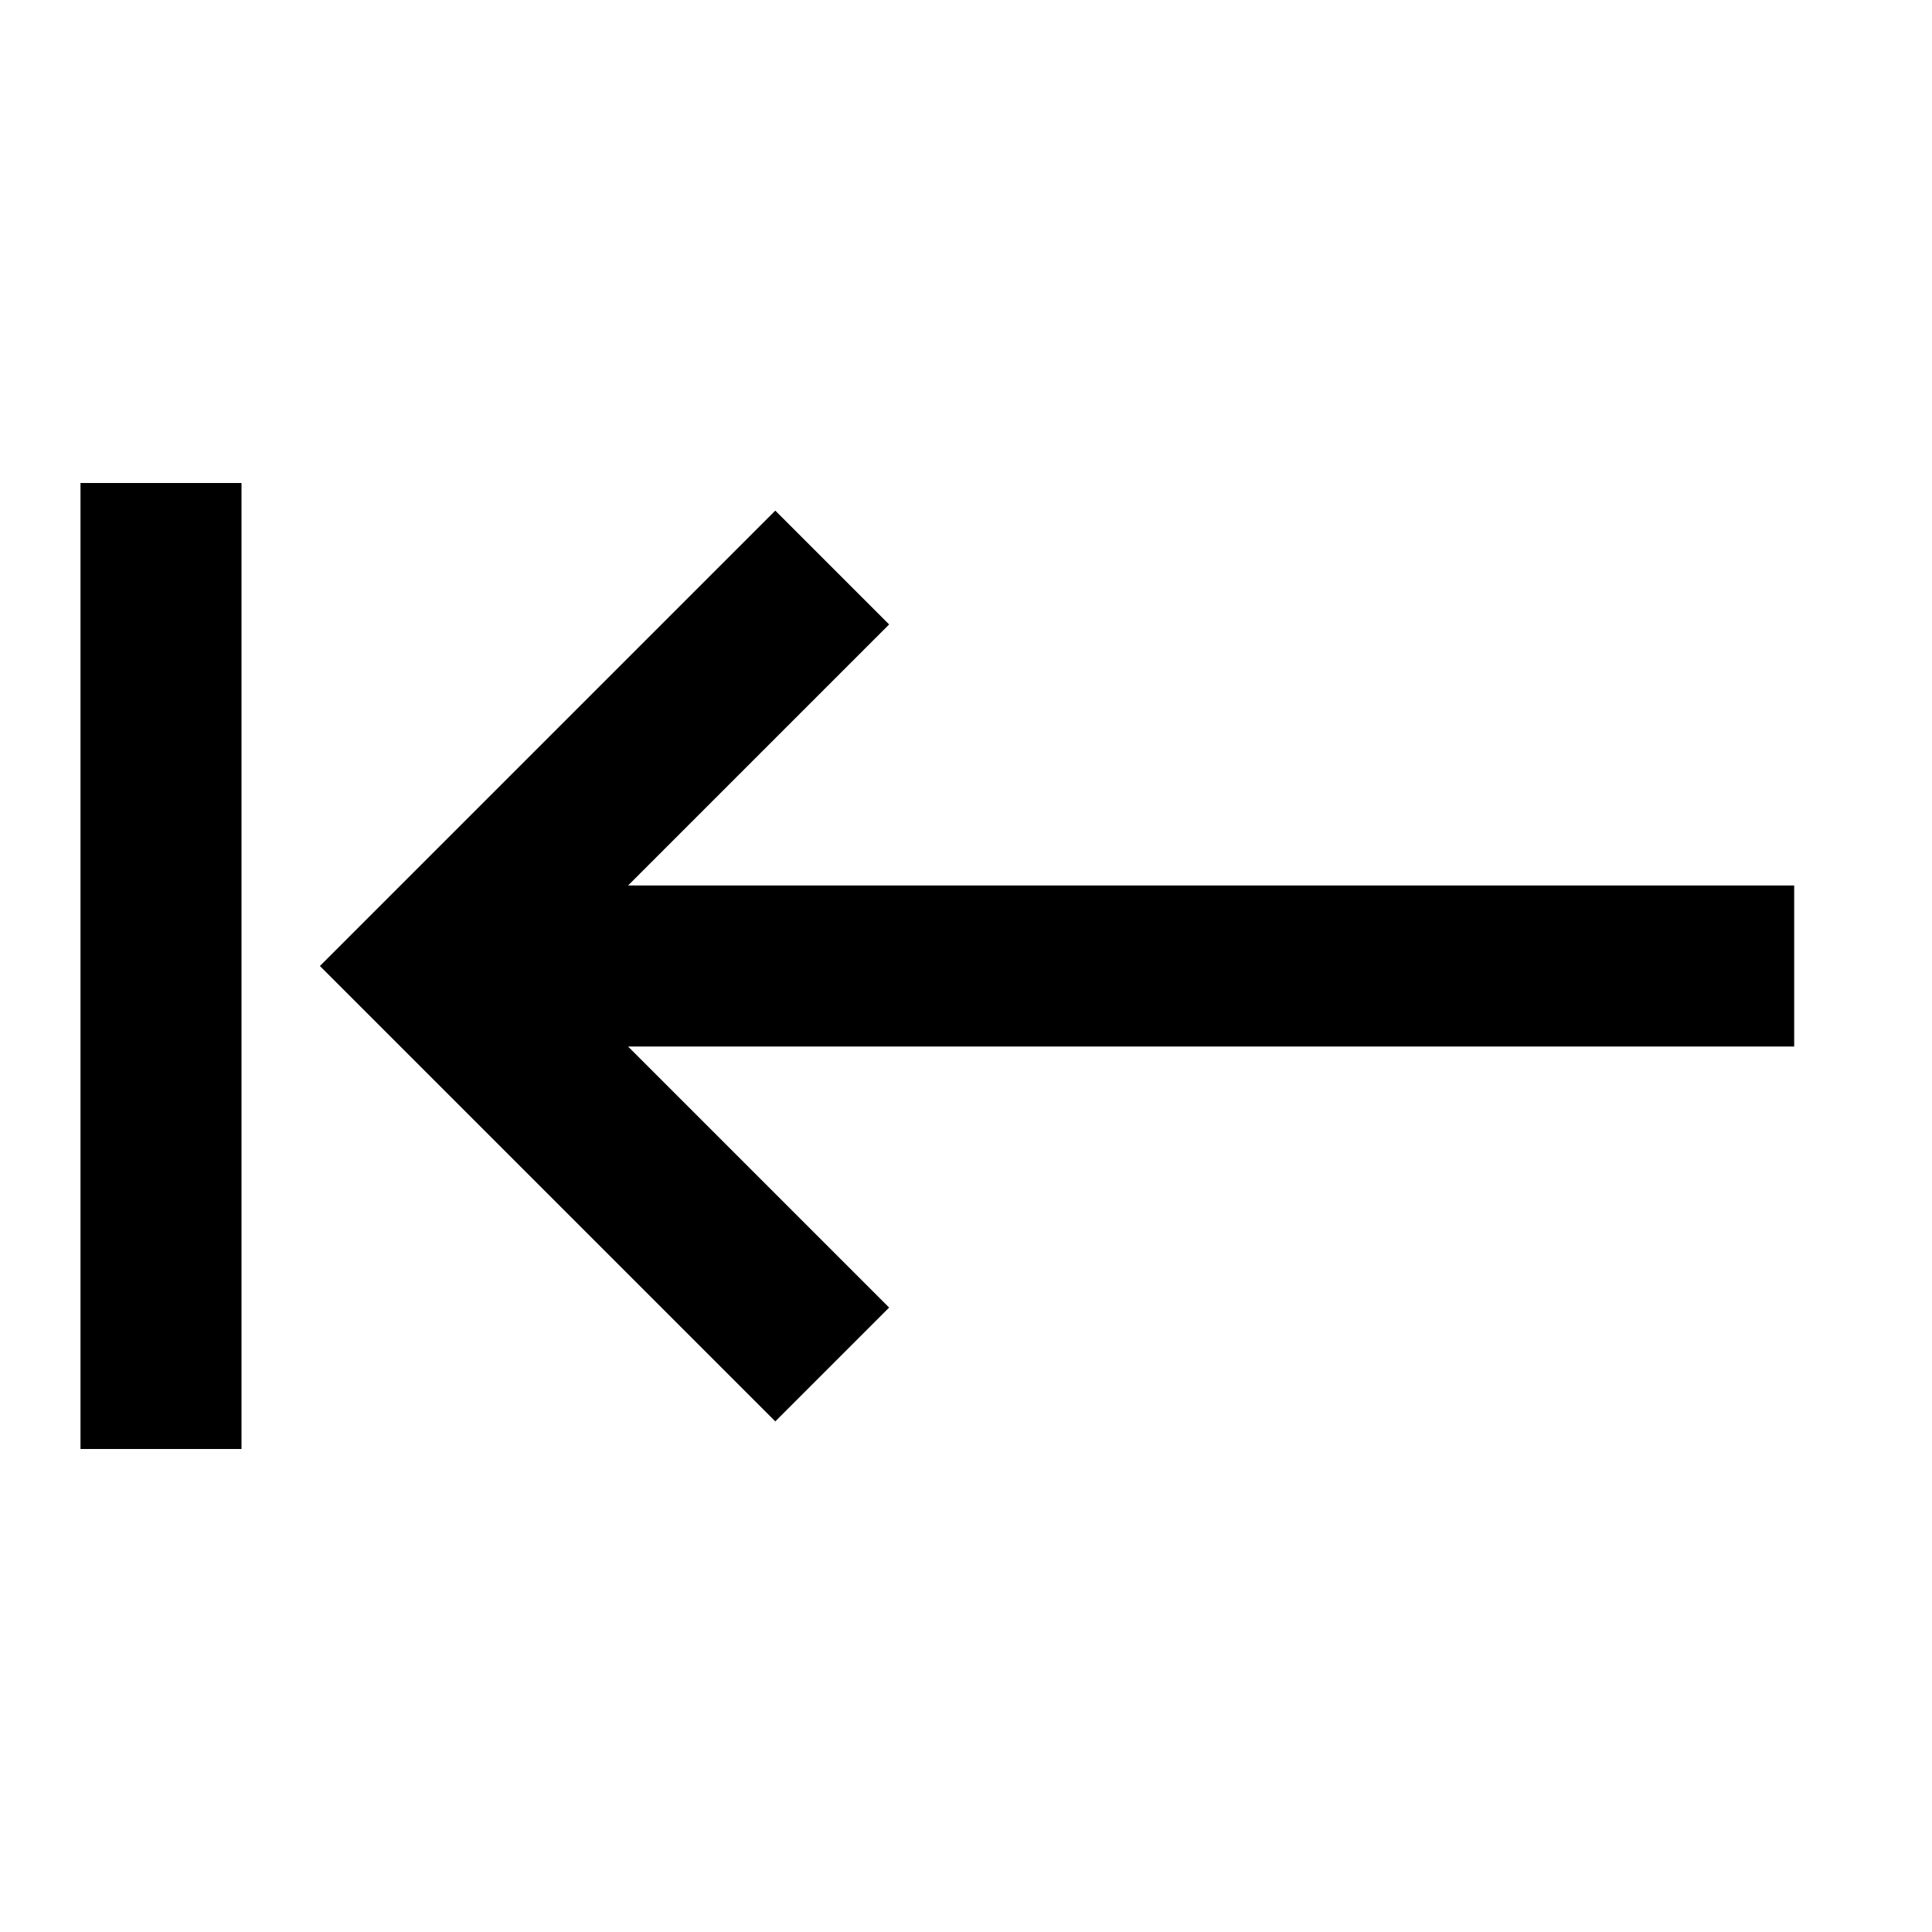
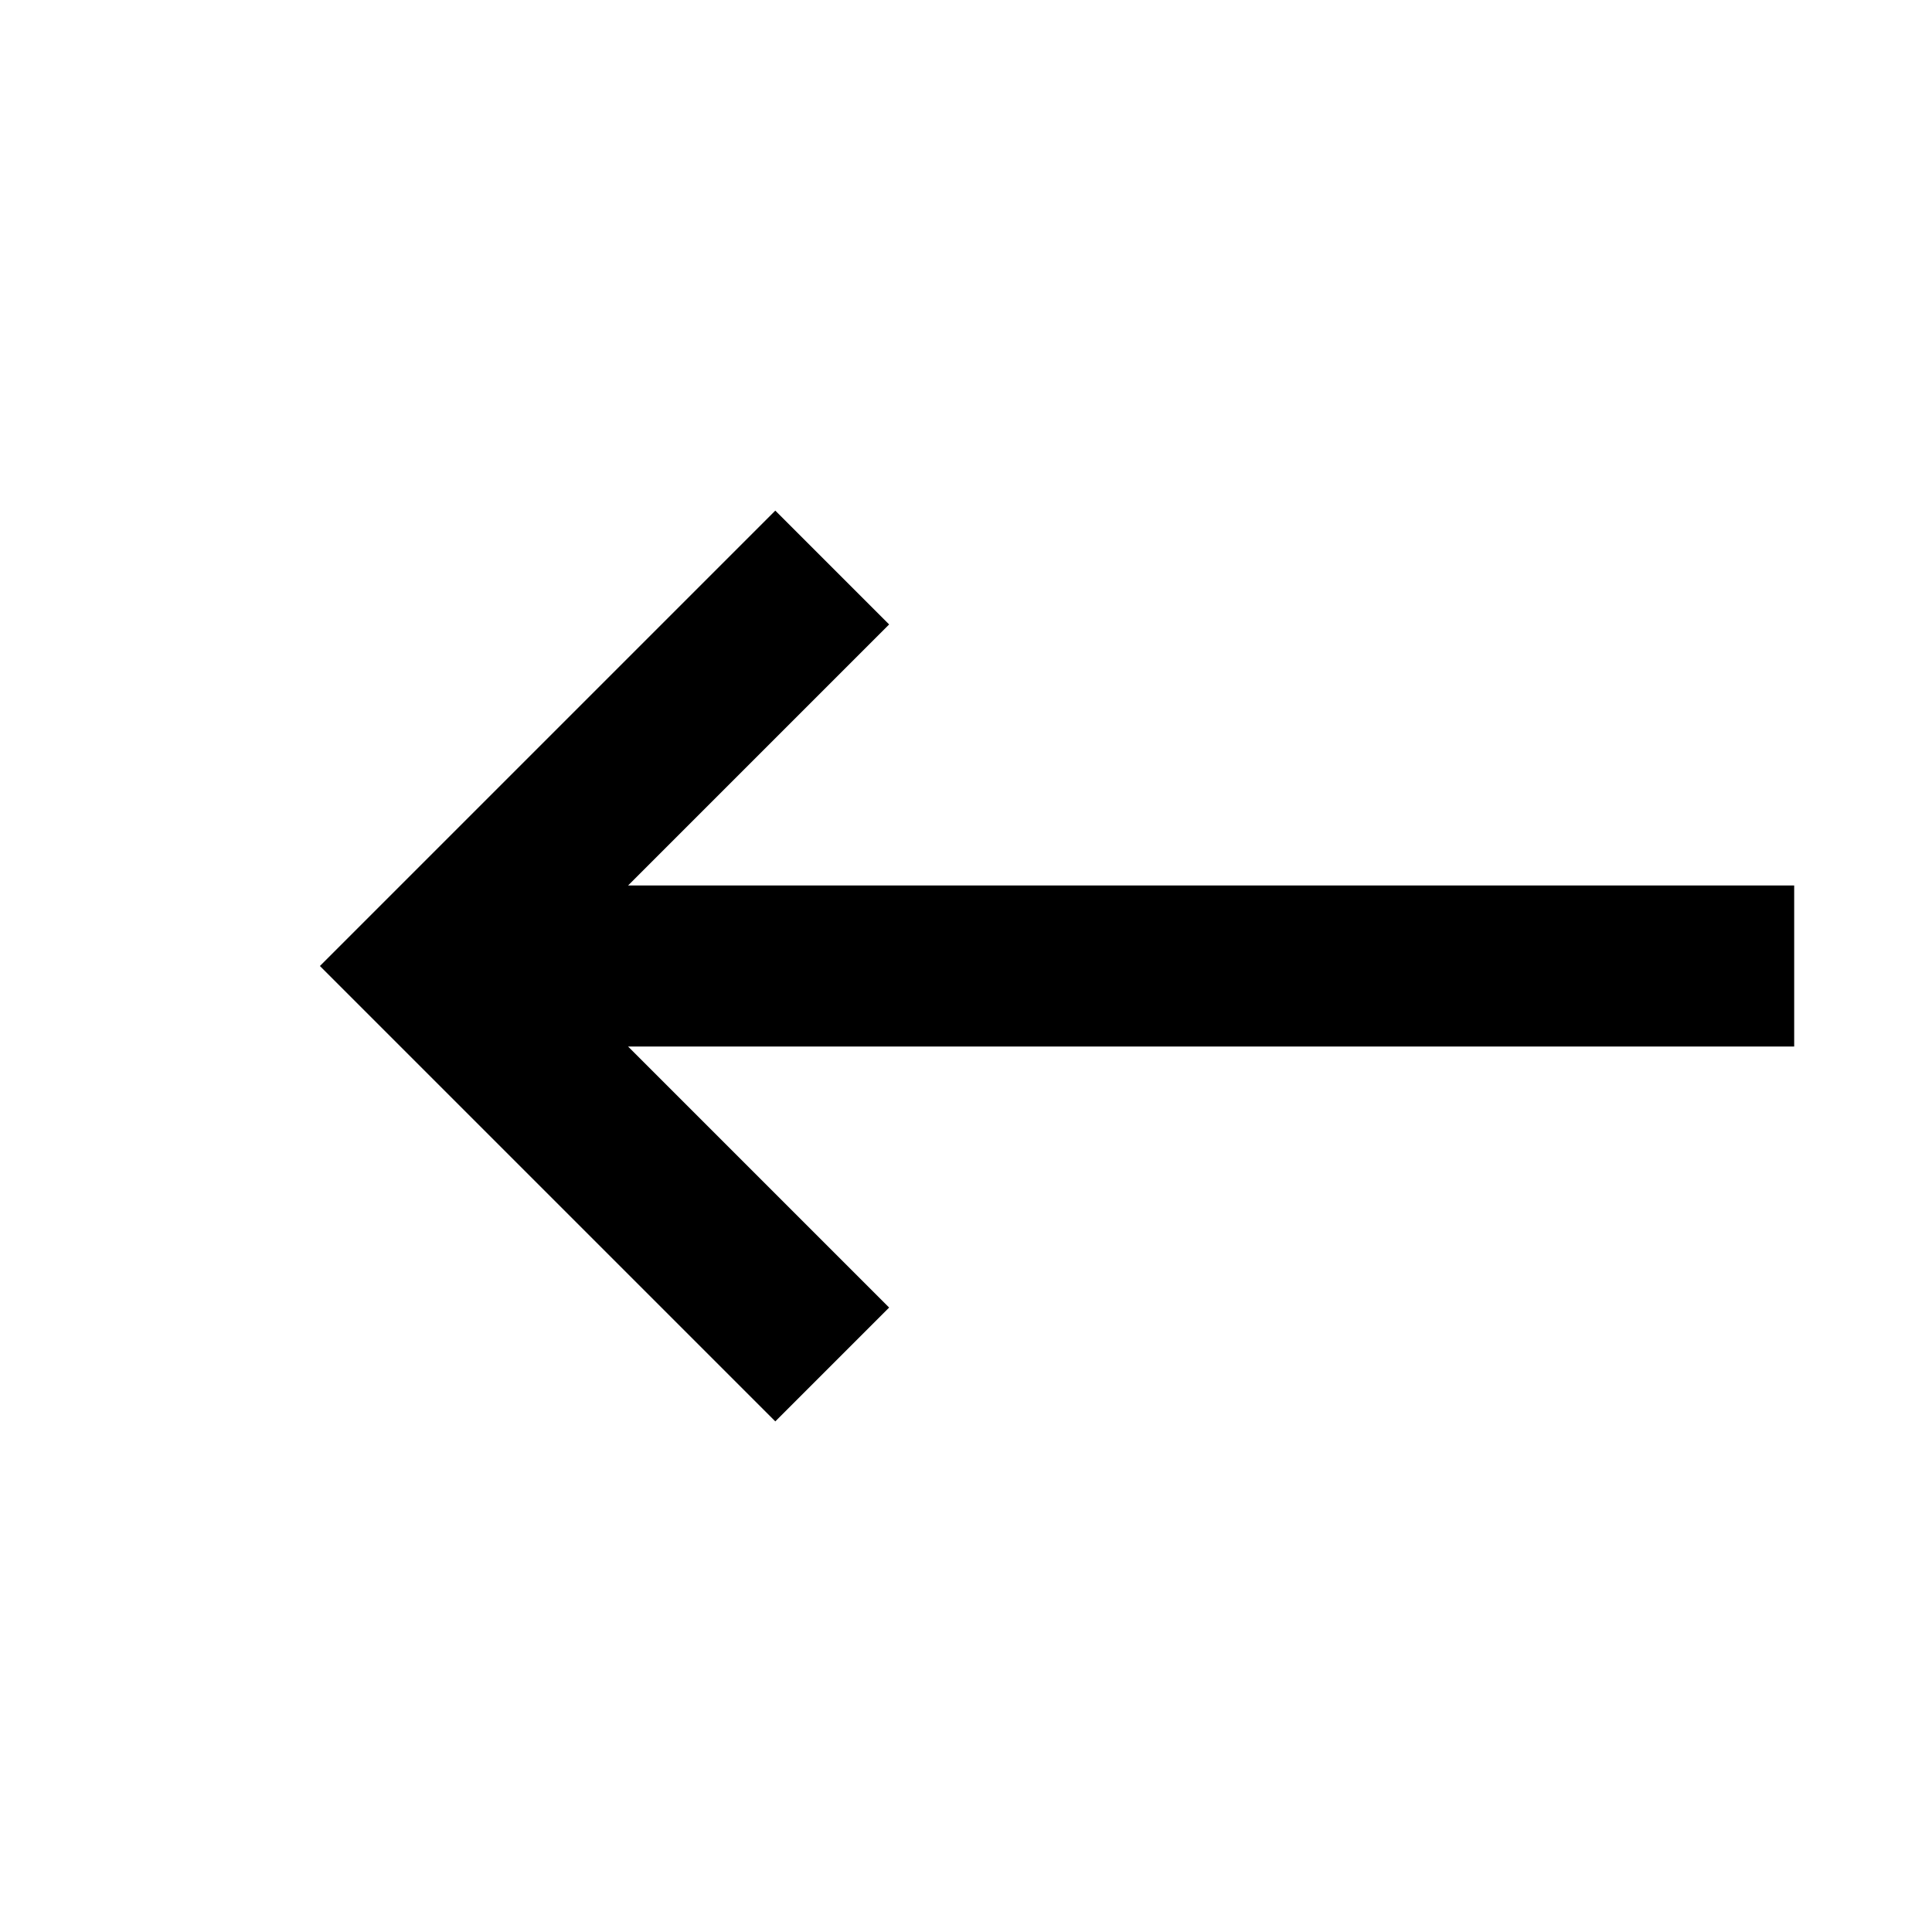
<svg xmlns="http://www.w3.org/2000/svg" width="24" height="24" viewBox="0 0 24 24" fill="none">
  <path d="M22.288 11V13H7.802L11.045 16.243L9.631 17.657L3.974 12L9.631 6.343L11.045 7.757L7.802 11H22.288Z" fill="#000000" />
-   <path d="M3 18V6H1V18H3Z" fill="#000000" />
</svg>